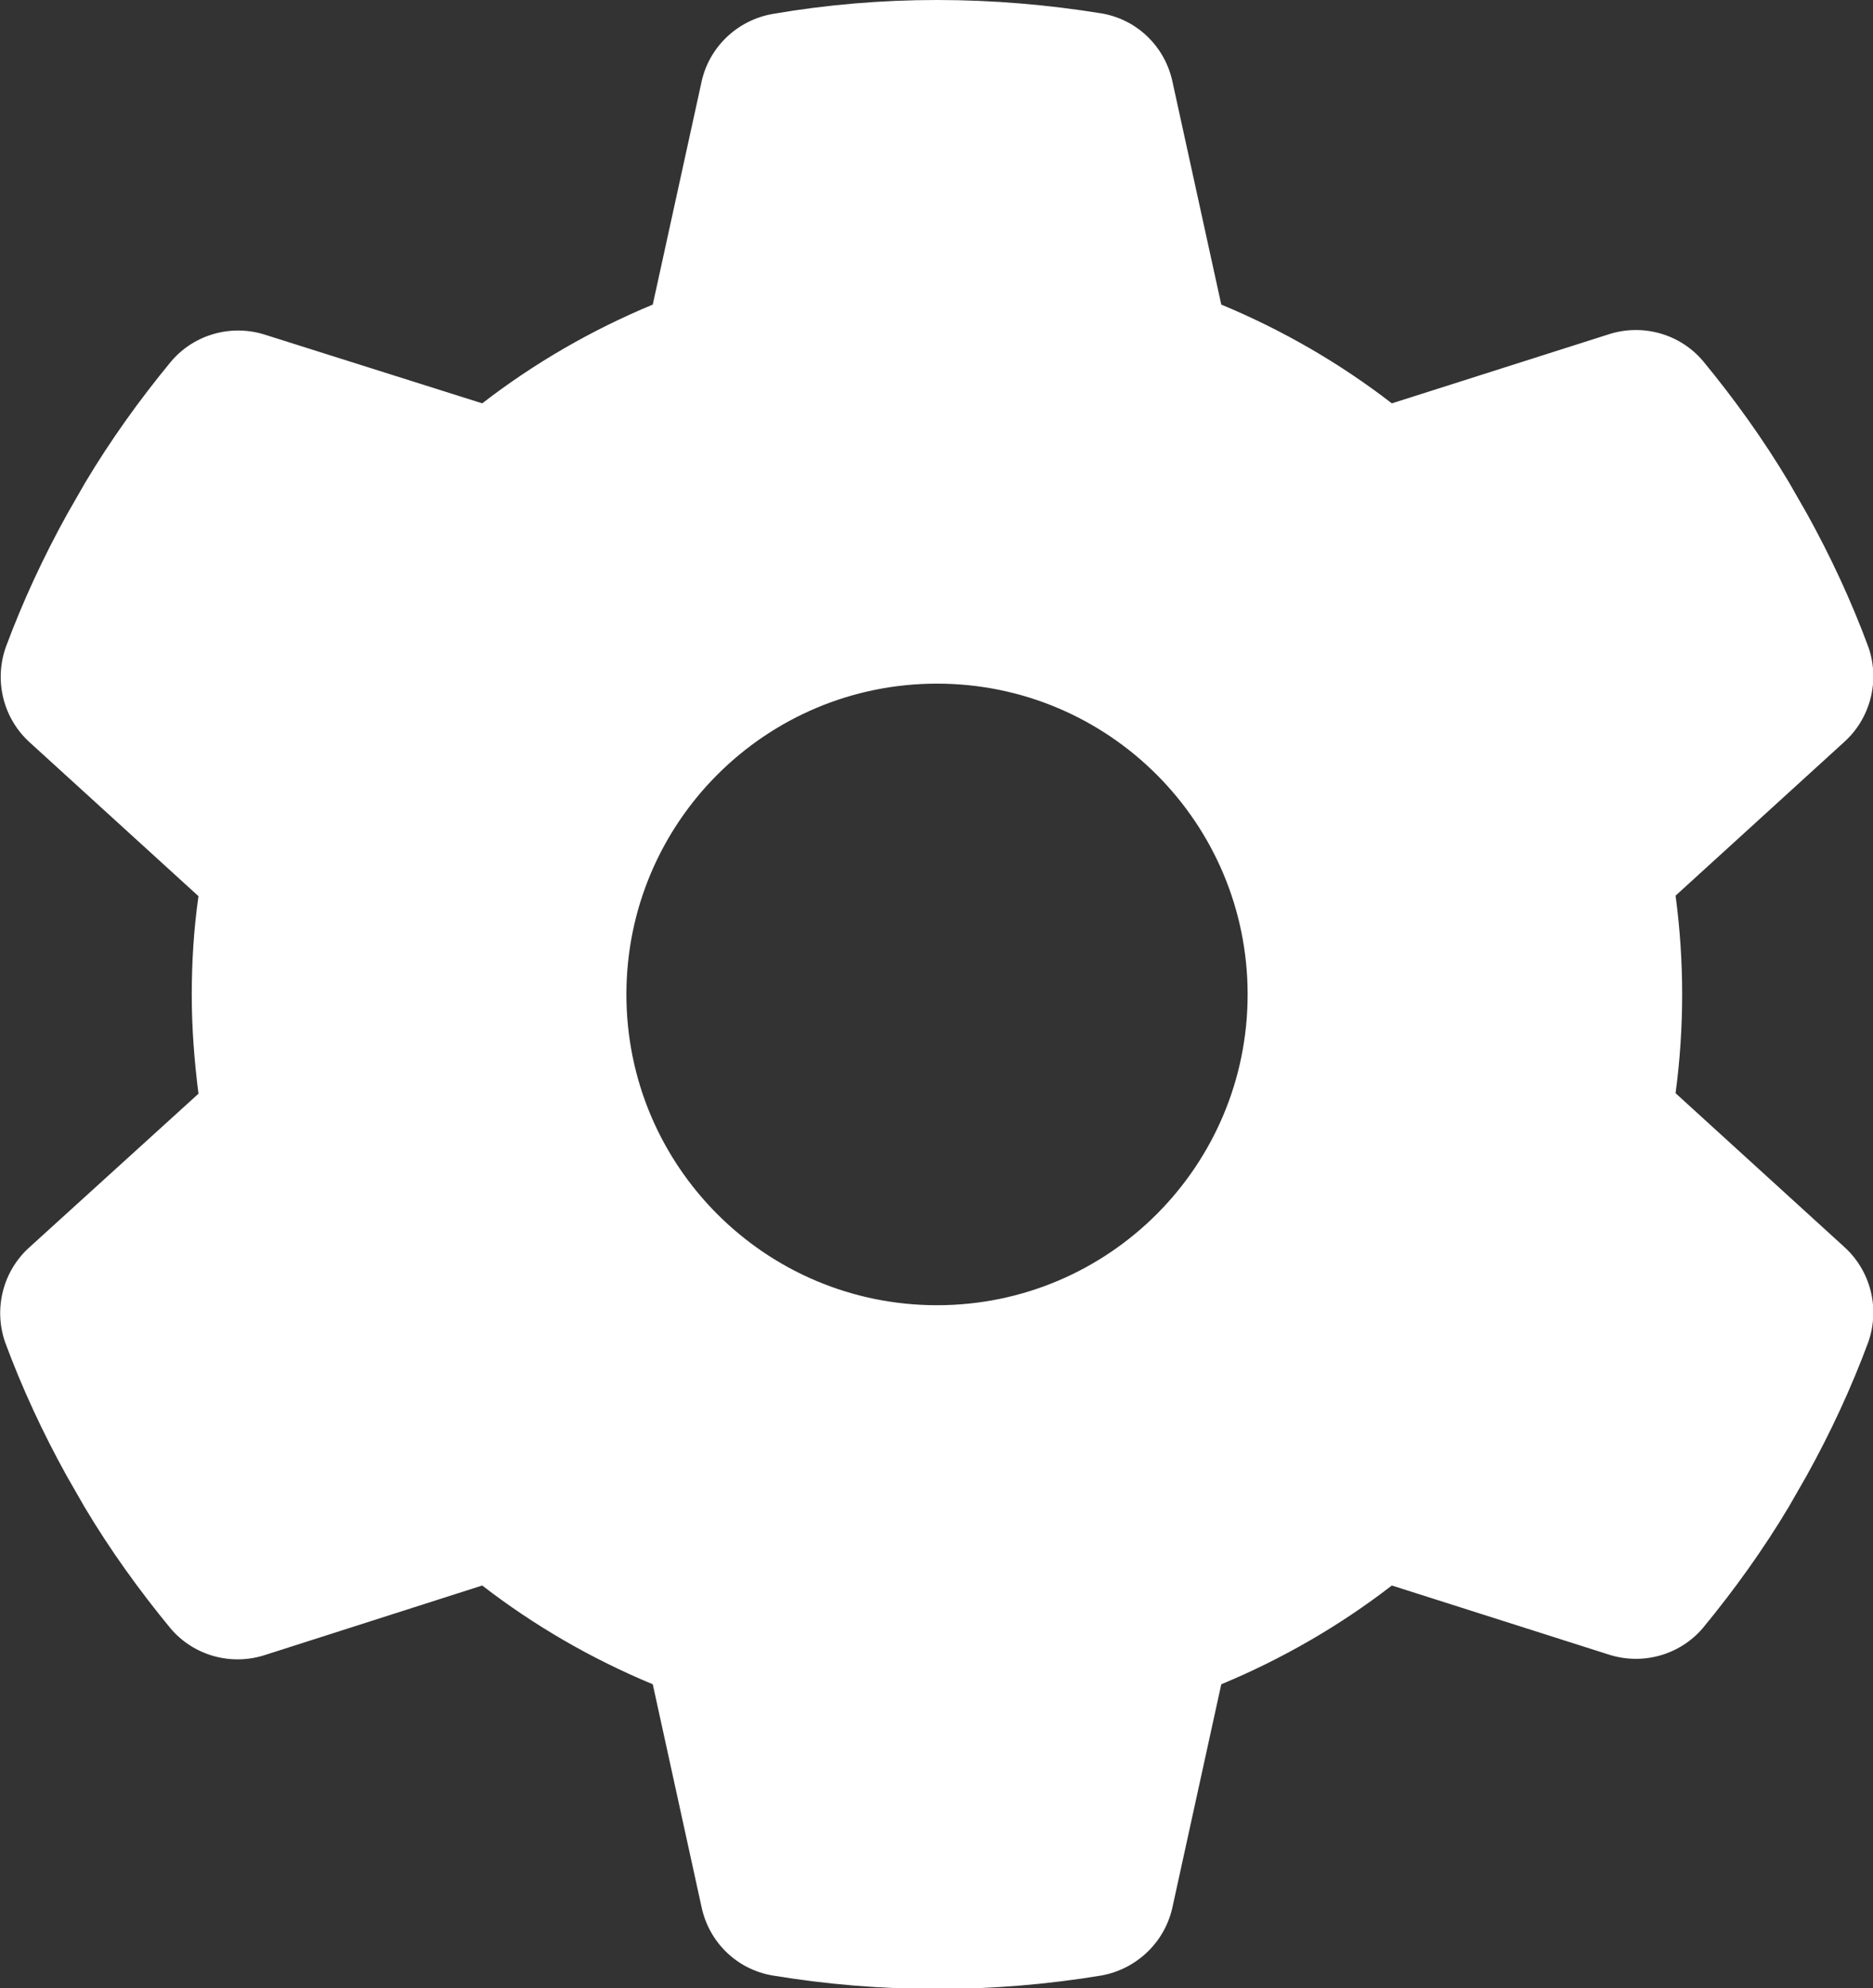
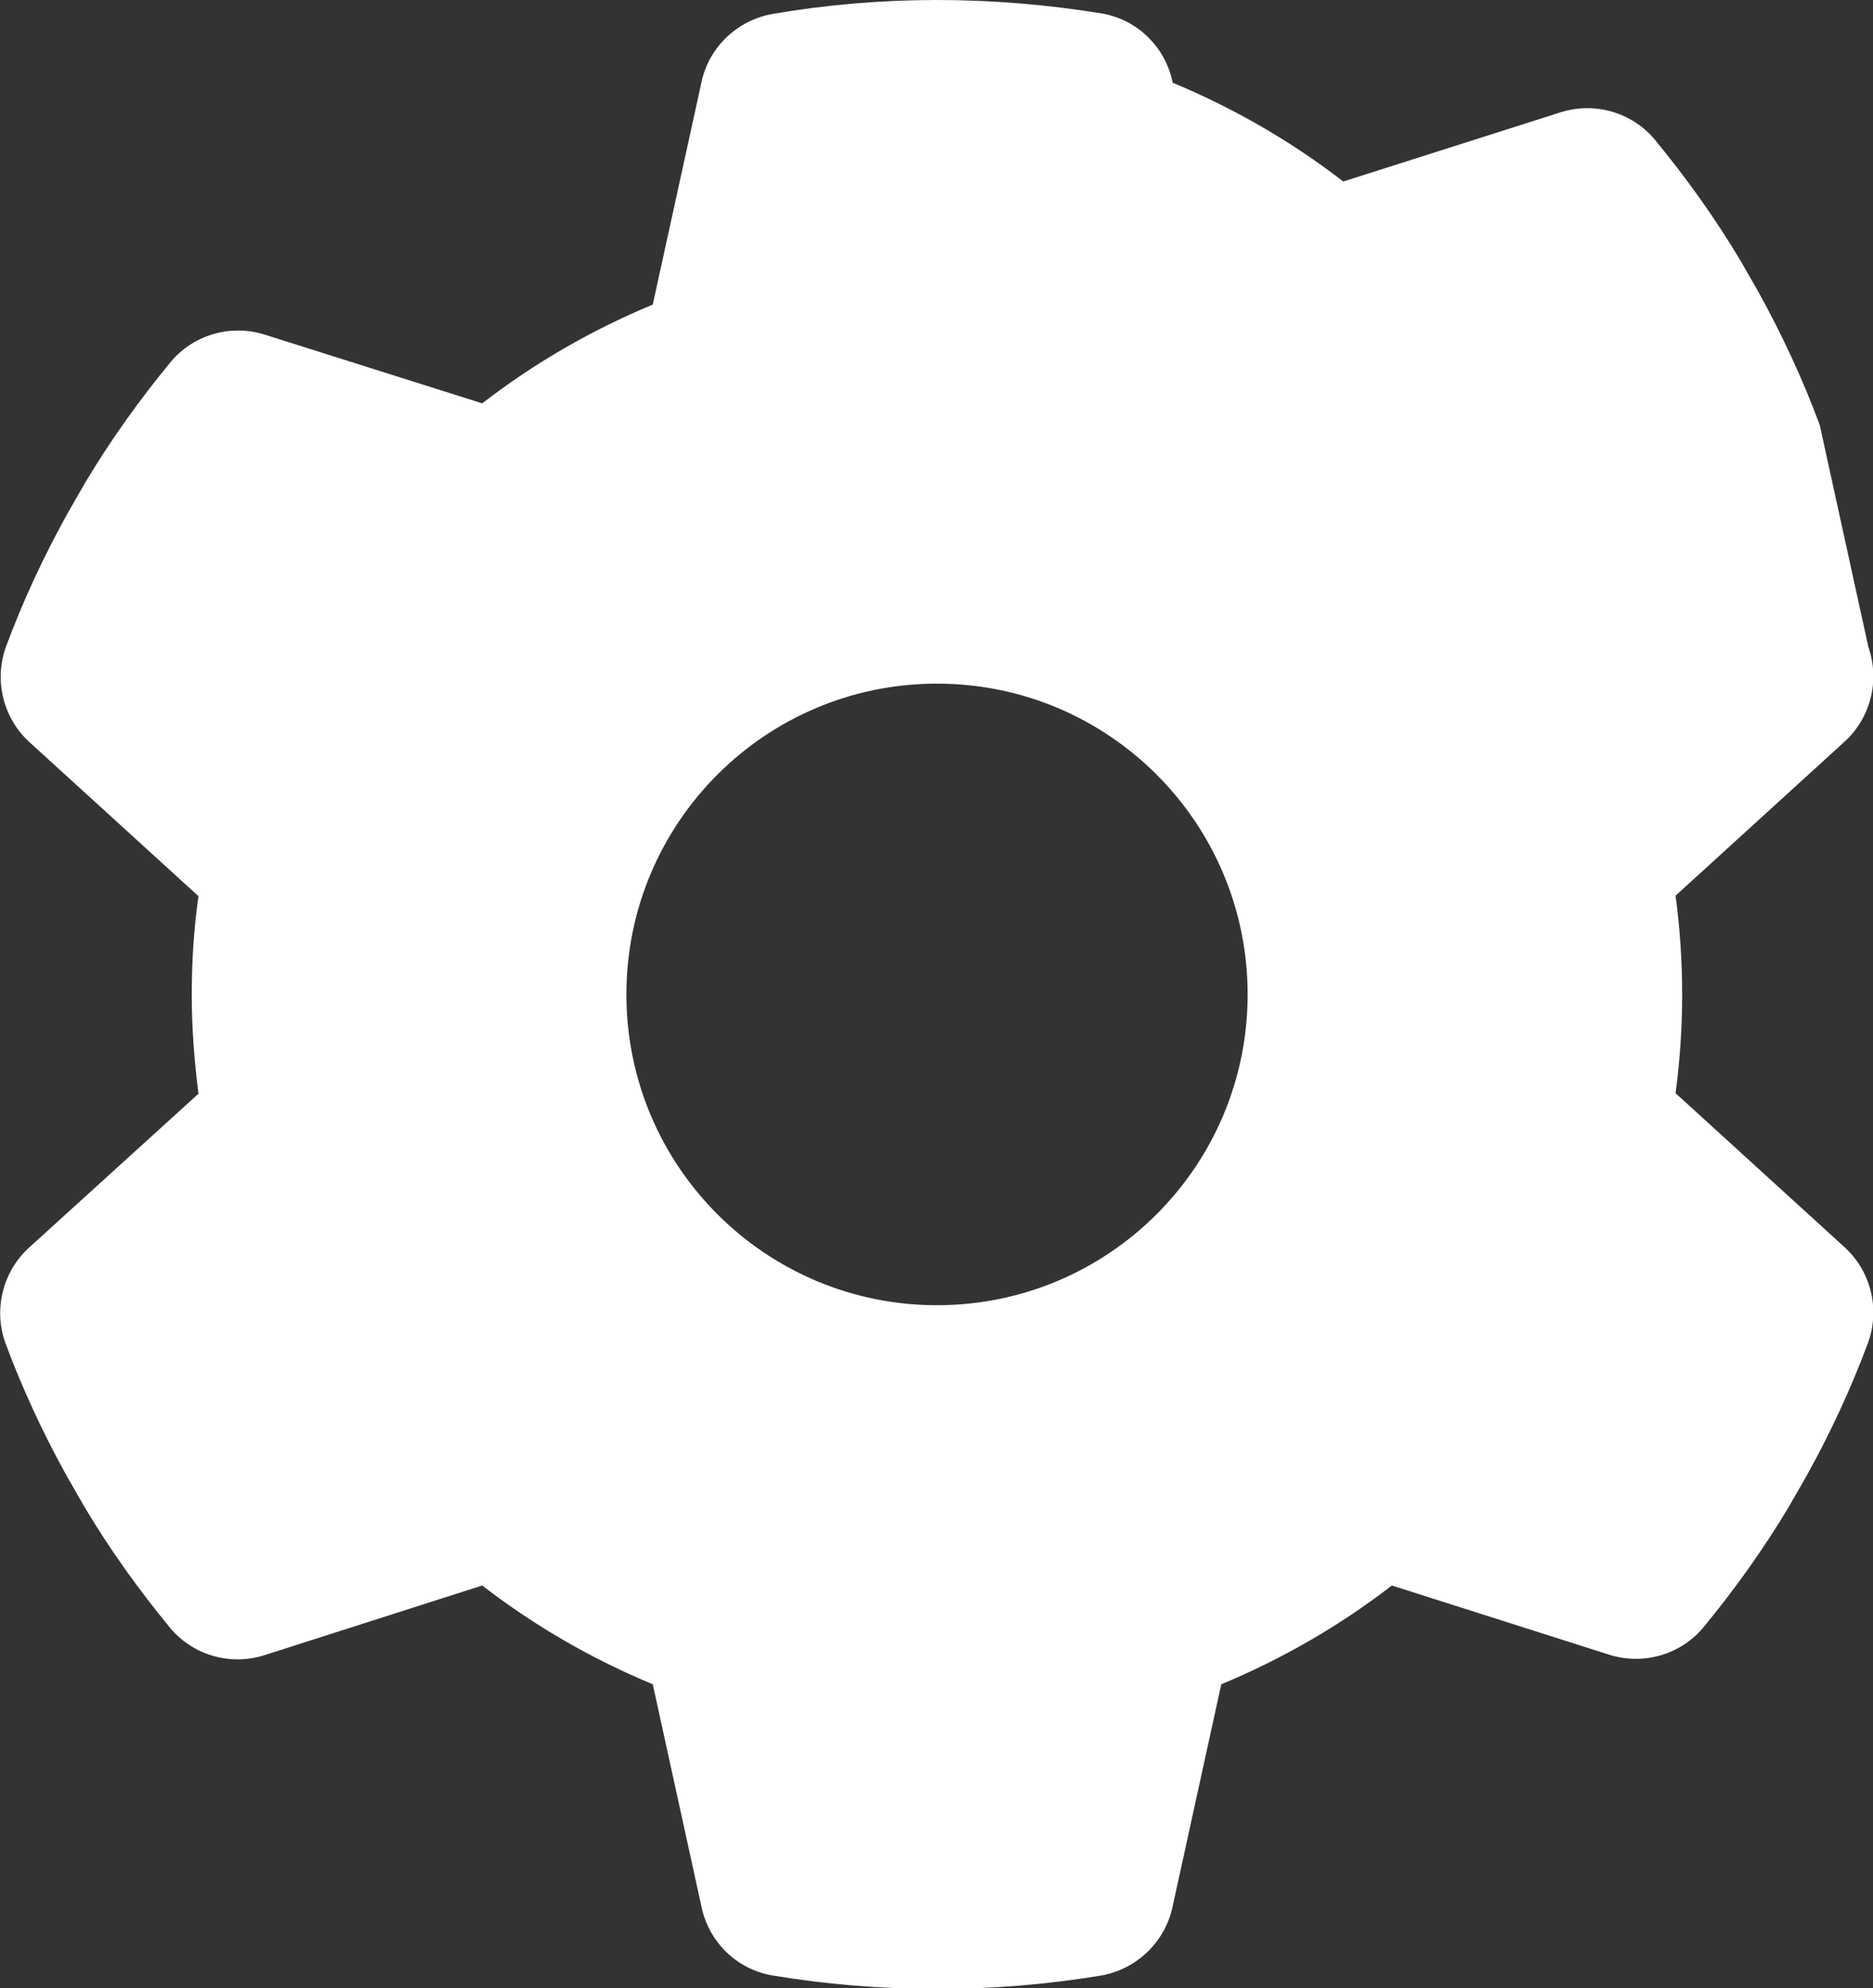
<svg xmlns="http://www.w3.org/2000/svg" id="Layer_2" data-name="Layer 2" viewBox="0 0 36.24 38.45">
  <rect x="0" y="0" width="36.24" height="38.45" fill="#333333" stroke="none" />
  <defs>
    <style>
      .cls-1 {
        fill: #fff;
      }
    </style>
  </defs>
  <g id="Layer_1-2" data-name="Layer 1">
-     <path id="gear-solid" class="cls-1" d="M36.15,12.51c.23.66.04,1.39-.48,1.85l-3.25,2.96c.17,1.27.17,2.55,0,3.82l3.25,2.96c.52.46.71,1.19.48,1.85-.33.89-.73,1.75-1.19,2.58l-.35.61c-.49.82-1.05,1.6-1.66,2.34-.45.53-1.18.73-1.84.51l-4.18-1.33c-1.01.78-2.12,1.42-3.3,1.91l-.94,4.29c-.14.68-.68,1.21-1.37,1.34-2.11.35-4.27.35-6.38,0-.69-.12-1.23-.65-1.37-1.34l-.94-4.29c-1.18-.49-2.29-1.13-3.3-1.91l-4.19,1.34c-.66.22-1.39.02-1.84-.51-.61-.74-1.17-1.52-1.66-2.34l-.35-.61c-.46-.83-.86-1.69-1.19-2.58-.23-.66-.04-1.39.48-1.85l3.26-2.96c-.08-.63-.13-1.27-.13-1.91,0-.64.04-1.28.13-1.91l-3.25-2.96c-.52-.46-.71-1.19-.48-1.85.33-.89.73-1.75,1.19-2.58l.35-.61c.49-.82,1.05-1.6,1.66-2.34.45-.53,1.18-.73,1.84-.51l4.18,1.32c1.01-.78,2.12-1.42,3.3-1.91l.94-4.29c.14-.68.69-1.21,1.38-1.33C15.99.09,17.06,0,18.13,0c1.07,0,2.14.09,3.19.26.69.12,1.23.65,1.37,1.34l.94,4.29c1.18.49,2.29,1.13,3.3,1.91l4.18-1.33c.66-.22,1.39-.02,1.84.51.61.74,1.17,1.52,1.66,2.34l.35.61c.46.83.86,1.69,1.19,2.58h0ZM18.13,25.24c3.32,0,6.01-2.69,6.01-6.01,0-3.32-2.69-6.01-6.01-6.01-3.32,0-6.01,2.69-6.01,6.01h0c0,3.32,2.69,6.01,6.01,6.01Z" />
+     <path id="gear-solid" class="cls-1" d="M36.15,12.51c.23.66.04,1.39-.48,1.85l-3.25,2.96c.17,1.27.17,2.55,0,3.82l3.25,2.96c.52.46.71,1.19.48,1.85-.33.89-.73,1.75-1.19,2.58l-.35.61c-.49.82-1.05,1.6-1.66,2.34-.45.53-1.18.73-1.84.51l-4.18-1.33c-1.01.78-2.12,1.42-3.3,1.91l-.94,4.29c-.14.68-.68,1.21-1.37,1.34-2.11.35-4.27.35-6.38,0-.69-.12-1.23-.65-1.37-1.34l-.94-4.29c-1.18-.49-2.29-1.13-3.3-1.91l-4.19,1.34c-.66.22-1.39.02-1.84-.51-.61-.74-1.17-1.52-1.66-2.34l-.35-.61c-.46-.83-.86-1.69-1.19-2.58-.23-.66-.04-1.39.48-1.85l3.26-2.96c-.08-.63-.13-1.27-.13-1.91,0-.64.04-1.28.13-1.91l-3.25-2.96c-.52-.46-.71-1.19-.48-1.85.33-.89.73-1.75,1.19-2.58l.35-.61c.49-.82,1.05-1.6,1.66-2.34.45-.53,1.18-.73,1.84-.51l4.18,1.32c1.01-.78,2.12-1.42,3.3-1.91l.94-4.29c.14-.68.69-1.21,1.38-1.33C15.99.09,17.06,0,18.13,0c1.07,0,2.14.09,3.19.26.69.12,1.23.65,1.37,1.34c1.18.49,2.29,1.13,3.3,1.91l4.18-1.33c.66-.22,1.39-.02,1.84.51.61.74,1.17,1.52,1.66,2.34l.35.61c.46.83.86,1.69,1.19,2.58h0ZM18.13,25.24c3.32,0,6.01-2.69,6.01-6.01,0-3.32-2.69-6.01-6.01-6.01-3.32,0-6.01,2.69-6.01,6.01h0c0,3.32,2.69,6.01,6.01,6.01Z" />
  </g>
</svg>